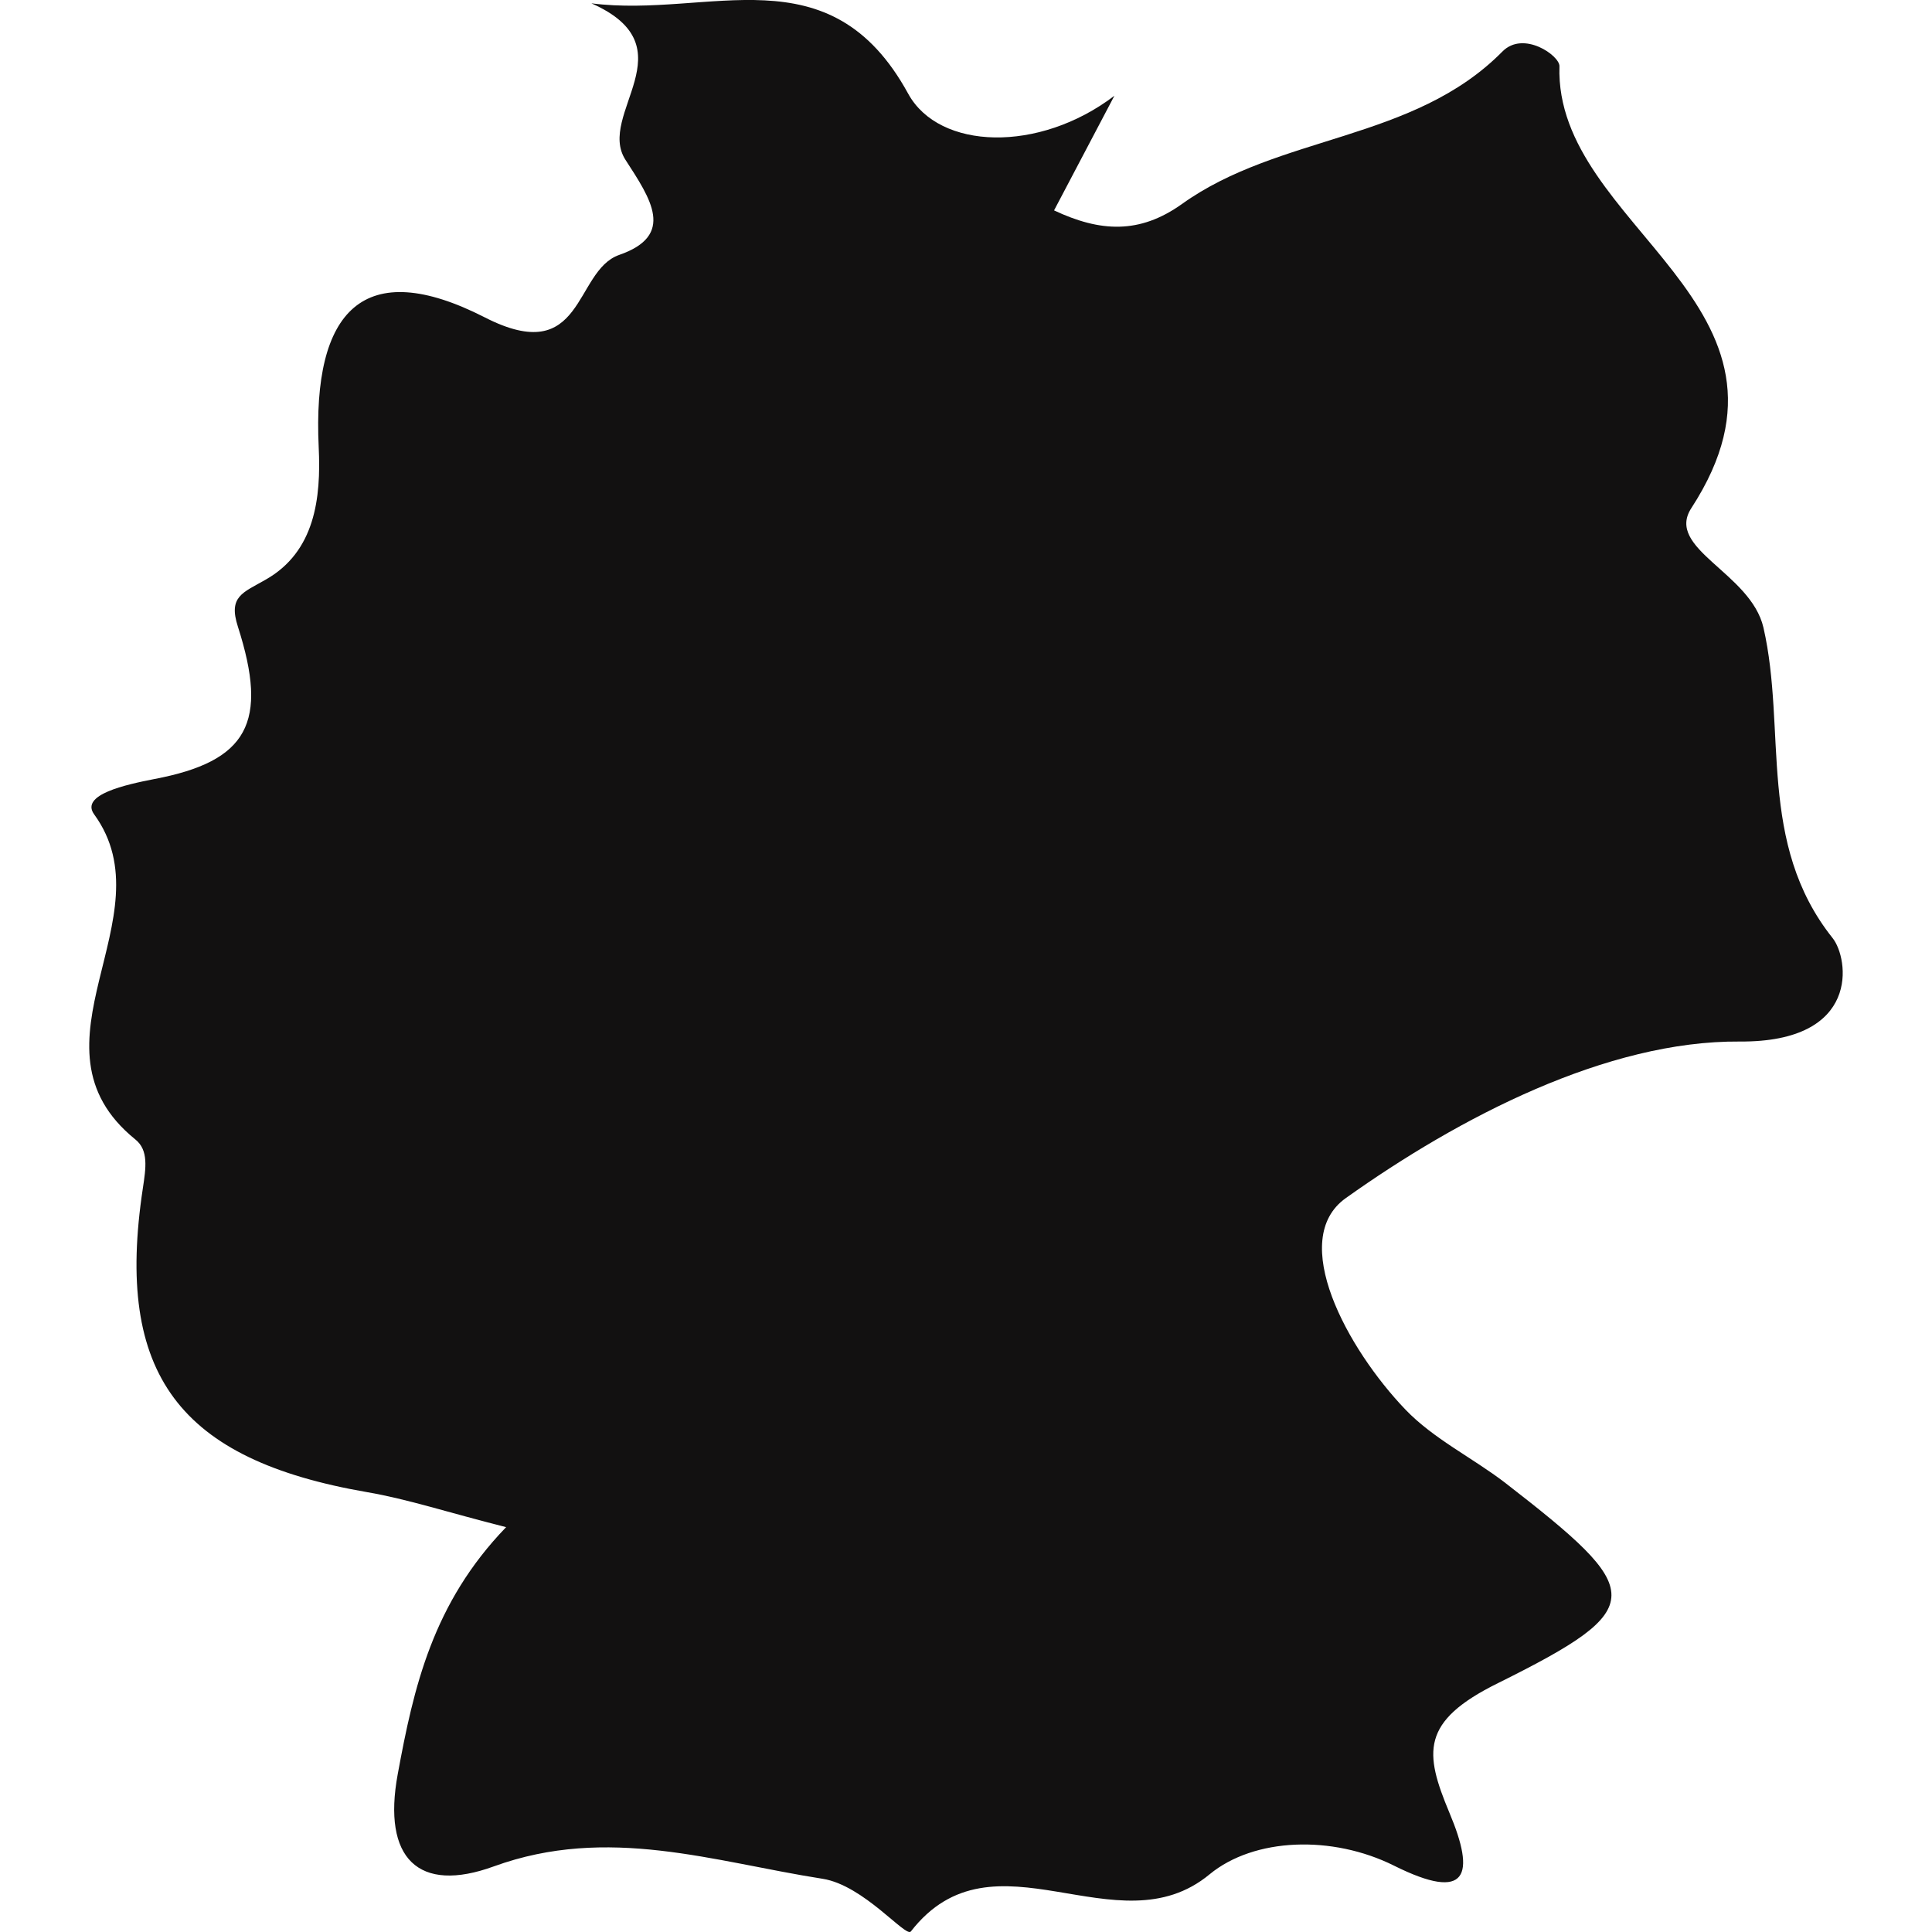
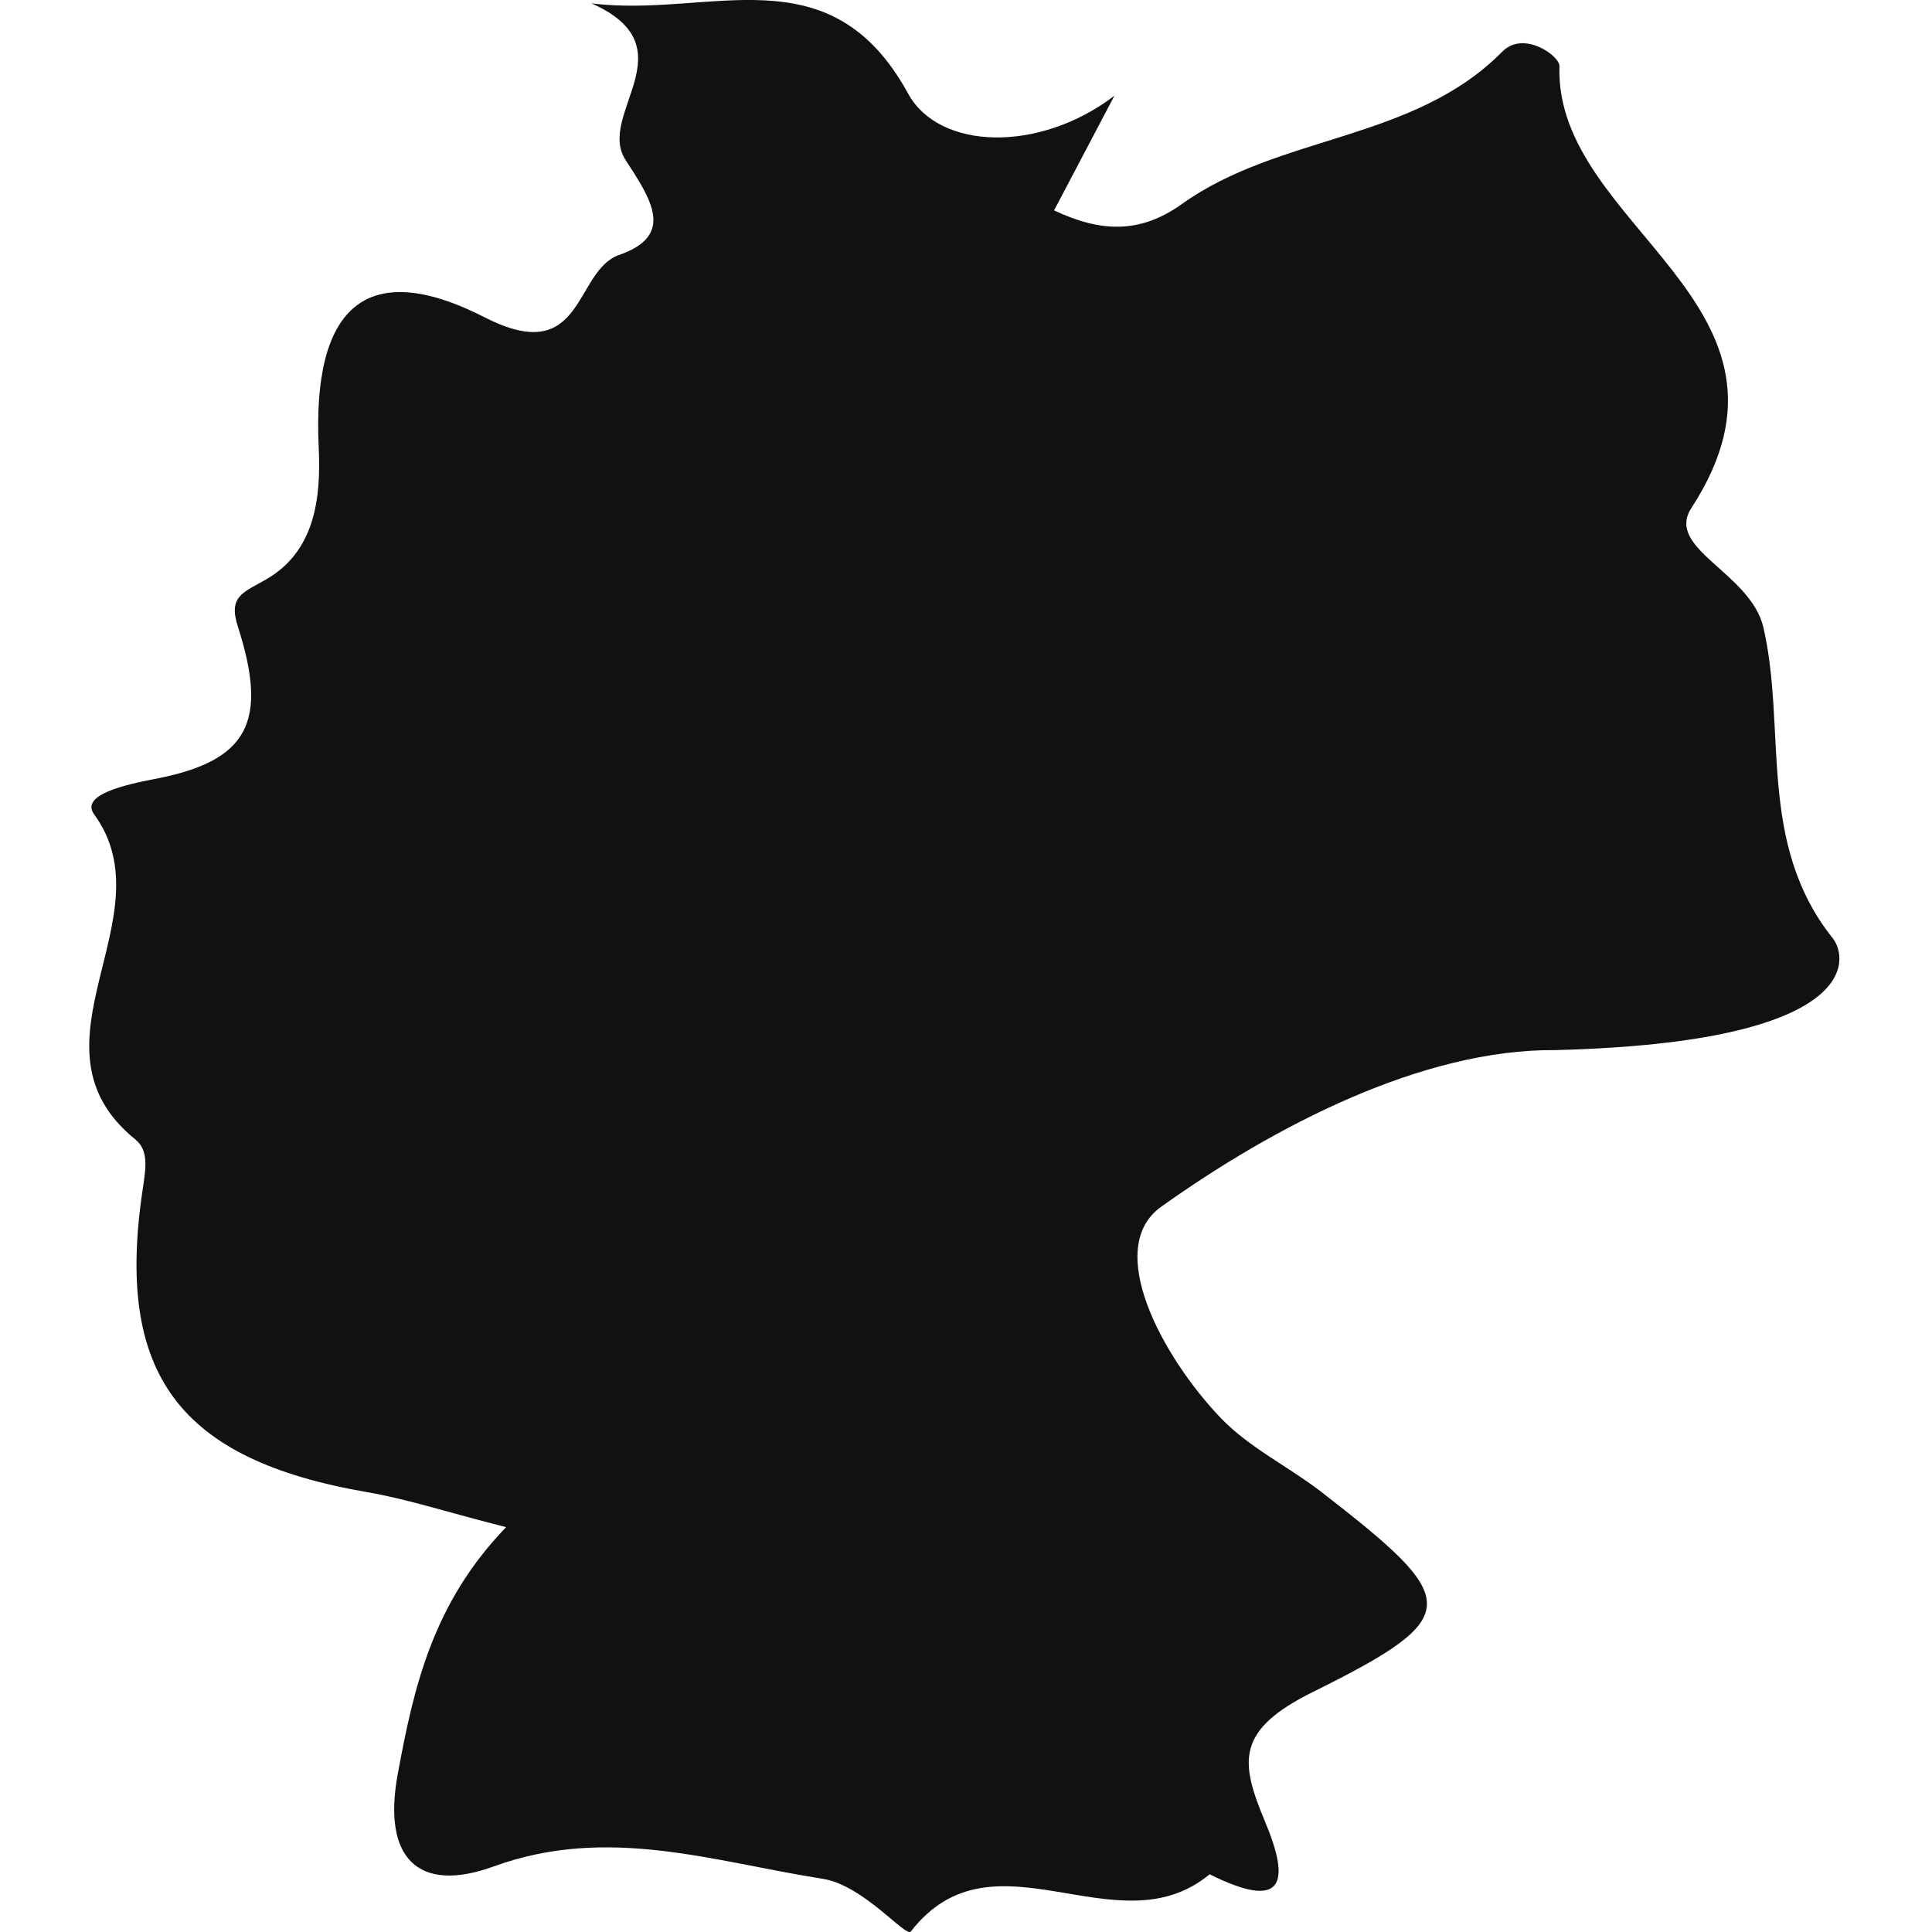
<svg xmlns="http://www.w3.org/2000/svg" version="1.1" id="Capa_1" width="800px" height="800px" viewBox="0 0 21.423 21.423" xml:space="preserve">
  <g>
-     <path style="fill:#121111;" d="M20.321,10.402c-0.84-1.055-0.507-2.308-0.767-3.443c-0.141-0.609-1.092-0.873-0.8-1.324   c1.469-2.259-1.52-3.111-1.462-4.901c0.003-0.117-0.399-0.4-0.633-0.162c-0.986,0.999-2.476,0.917-3.554,1.691   c-0.469,0.334-0.904,0.311-1.417,0.07c0.234-0.445,0.452-0.857,0.669-1.271c-0.837,0.637-1.943,0.602-2.286-0.022   C9.2-0.553,7.869,0.205,6.558,0.037c1.101,0.487,0.051,1.231,0.378,1.736C7.217,2.207,7.492,2.61,6.865,2.827   C6.36,3.005,6.482,4.086,5.375,3.519C4.033,2.834,3.462,3.438,3.534,4.96c0.027,0.562-0.04,1.159-0.591,1.469   c-0.25,0.144-0.414,0.183-0.305,0.52c0.341,1.063,0.113,1.493-0.93,1.69C1.397,8.7,0.885,8.811,1.044,9.03   c0.831,1.143-0.835,2.559,0.457,3.605c0.148,0.119,0.117,0.315,0.083,0.541c-0.314,2.068,0.405,3.01,2.488,3.37   c0.449,0.077,0.888,0.223,1.54,0.388c-0.816,0.845-1.025,1.778-1.202,2.74c-0.172,0.933,0.229,1.327,1.067,1.021   c1.264-0.459,2.433-0.052,3.645,0.138c0.456,0.072,0.923,0.656,0.978,0.584c0.92-1.184,2.285,0.217,3.313-0.634   c0.493-0.406,1.359-0.438,2.046-0.095c0.819,0.408,0.903,0.102,0.613-0.587c-0.278-0.666-0.324-1.012,0.539-1.438   c1.694-0.841,1.634-1.015,0.075-2.224c-0.361-0.276-0.79-0.484-1.102-0.809c-0.645-0.673-1.307-1.885-0.661-2.345   c1.261-0.898,2.895-1.747,4.367-1.736C20.639,11.559,20.5,10.626,20.321,10.402z" />
+     <path style="fill:#121111;" d="M20.321,10.402c-0.84-1.055-0.507-2.308-0.767-3.443c-0.141-0.609-1.092-0.873-0.8-1.324   c1.469-2.259-1.52-3.111-1.462-4.901c0.003-0.117-0.399-0.4-0.633-0.162c-0.986,0.999-2.476,0.917-3.554,1.691   c-0.469,0.334-0.904,0.311-1.417,0.07c0.234-0.445,0.452-0.857,0.669-1.271c-0.837,0.637-1.943,0.602-2.286-0.022   C9.2-0.553,7.869,0.205,6.558,0.037c1.101,0.487,0.051,1.231,0.378,1.736C7.217,2.207,7.492,2.61,6.865,2.827   C6.36,3.005,6.482,4.086,5.375,3.519C4.033,2.834,3.462,3.438,3.534,4.96c0.027,0.562-0.04,1.159-0.591,1.469   c-0.25,0.144-0.414,0.183-0.305,0.52c0.341,1.063,0.113,1.493-0.93,1.69C1.397,8.7,0.885,8.811,1.044,9.03   c0.831,1.143-0.835,2.559,0.457,3.605c0.148,0.119,0.117,0.315,0.083,0.541c-0.314,2.068,0.405,3.01,2.488,3.37   c0.449,0.077,0.888,0.223,1.54,0.388c-0.816,0.845-1.025,1.778-1.202,2.74c-0.172,0.933,0.229,1.327,1.067,1.021   c1.264-0.459,2.433-0.052,3.645,0.138c0.456,0.072,0.923,0.656,0.978,0.584c0.92-1.184,2.285,0.217,3.313-0.634   c0.819,0.408,0.903,0.102,0.613-0.587c-0.278-0.666-0.324-1.012,0.539-1.438   c1.694-0.841,1.634-1.015,0.075-2.224c-0.361-0.276-0.79-0.484-1.102-0.809c-0.645-0.673-1.307-1.885-0.661-2.345   c1.261-0.898,2.895-1.747,4.367-1.736C20.639,11.559,20.5,10.626,20.321,10.402z" />
  </g>
</svg>